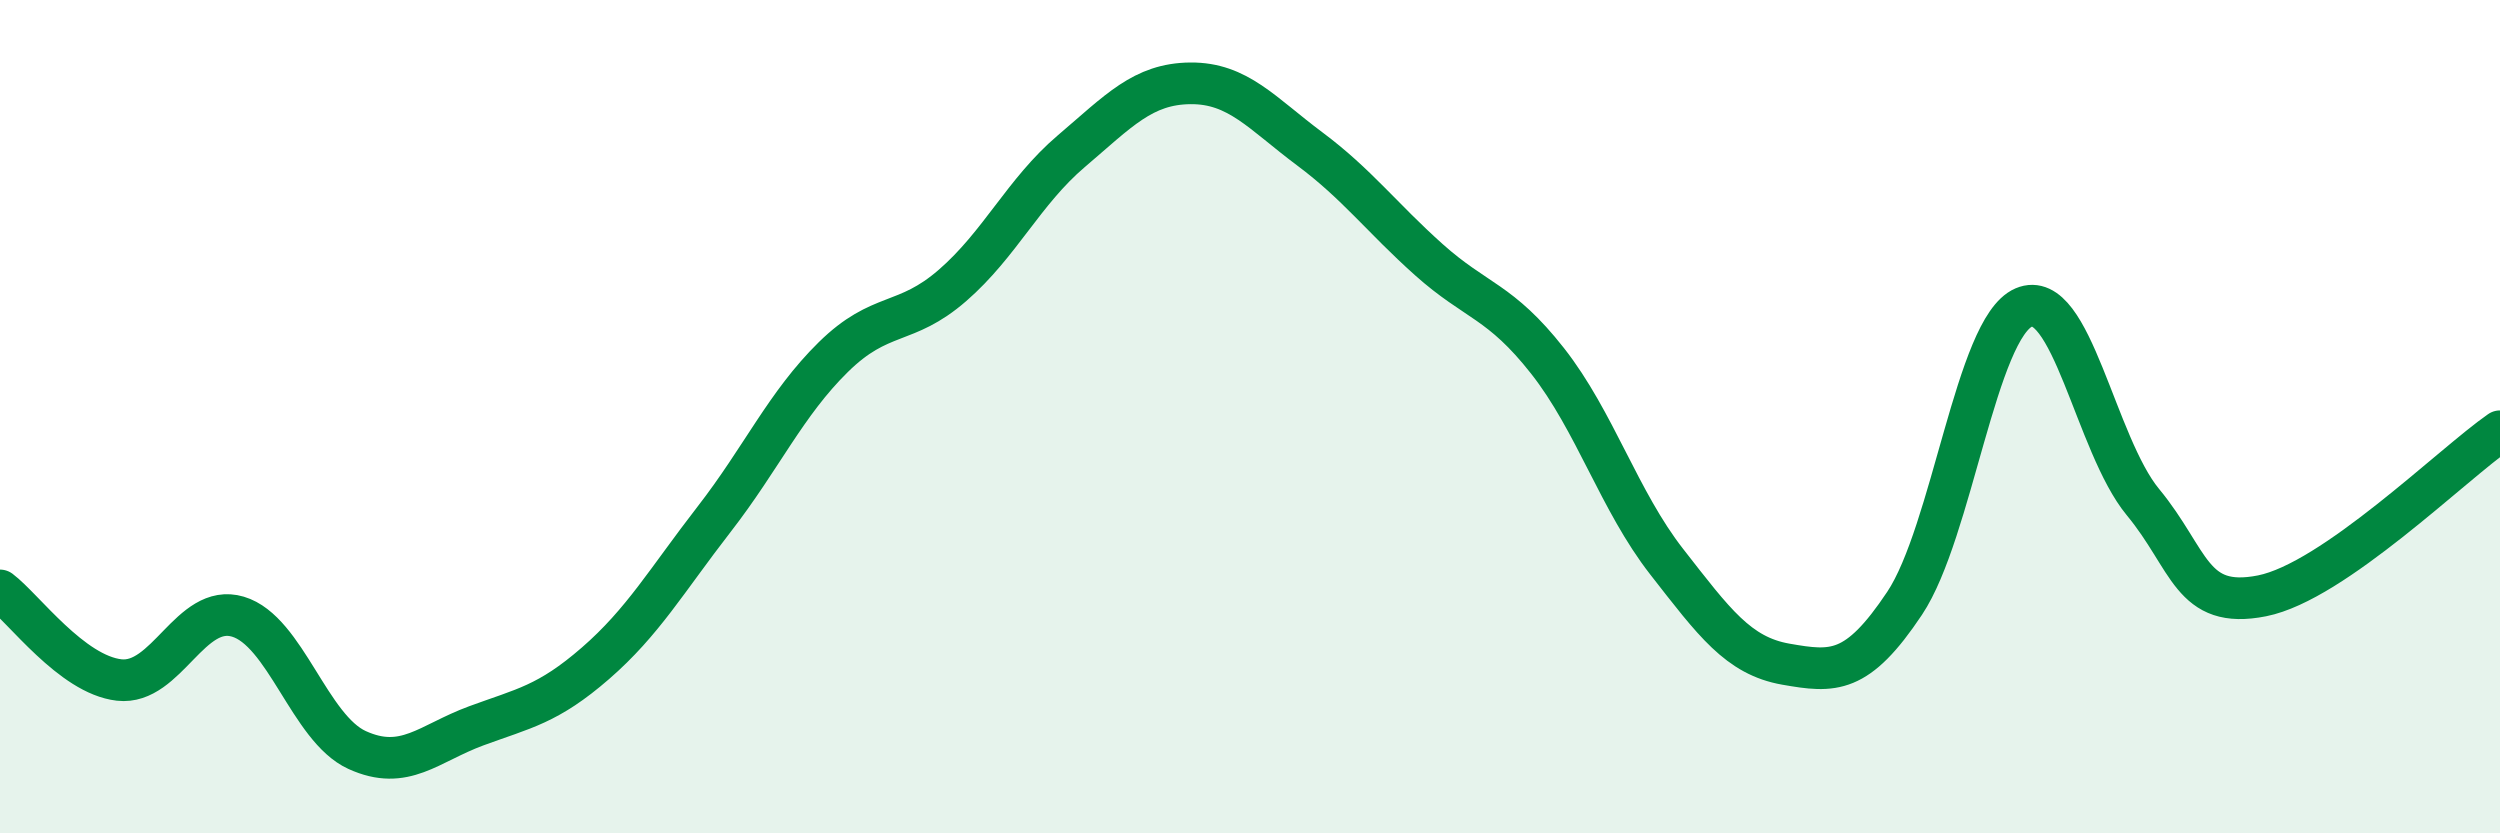
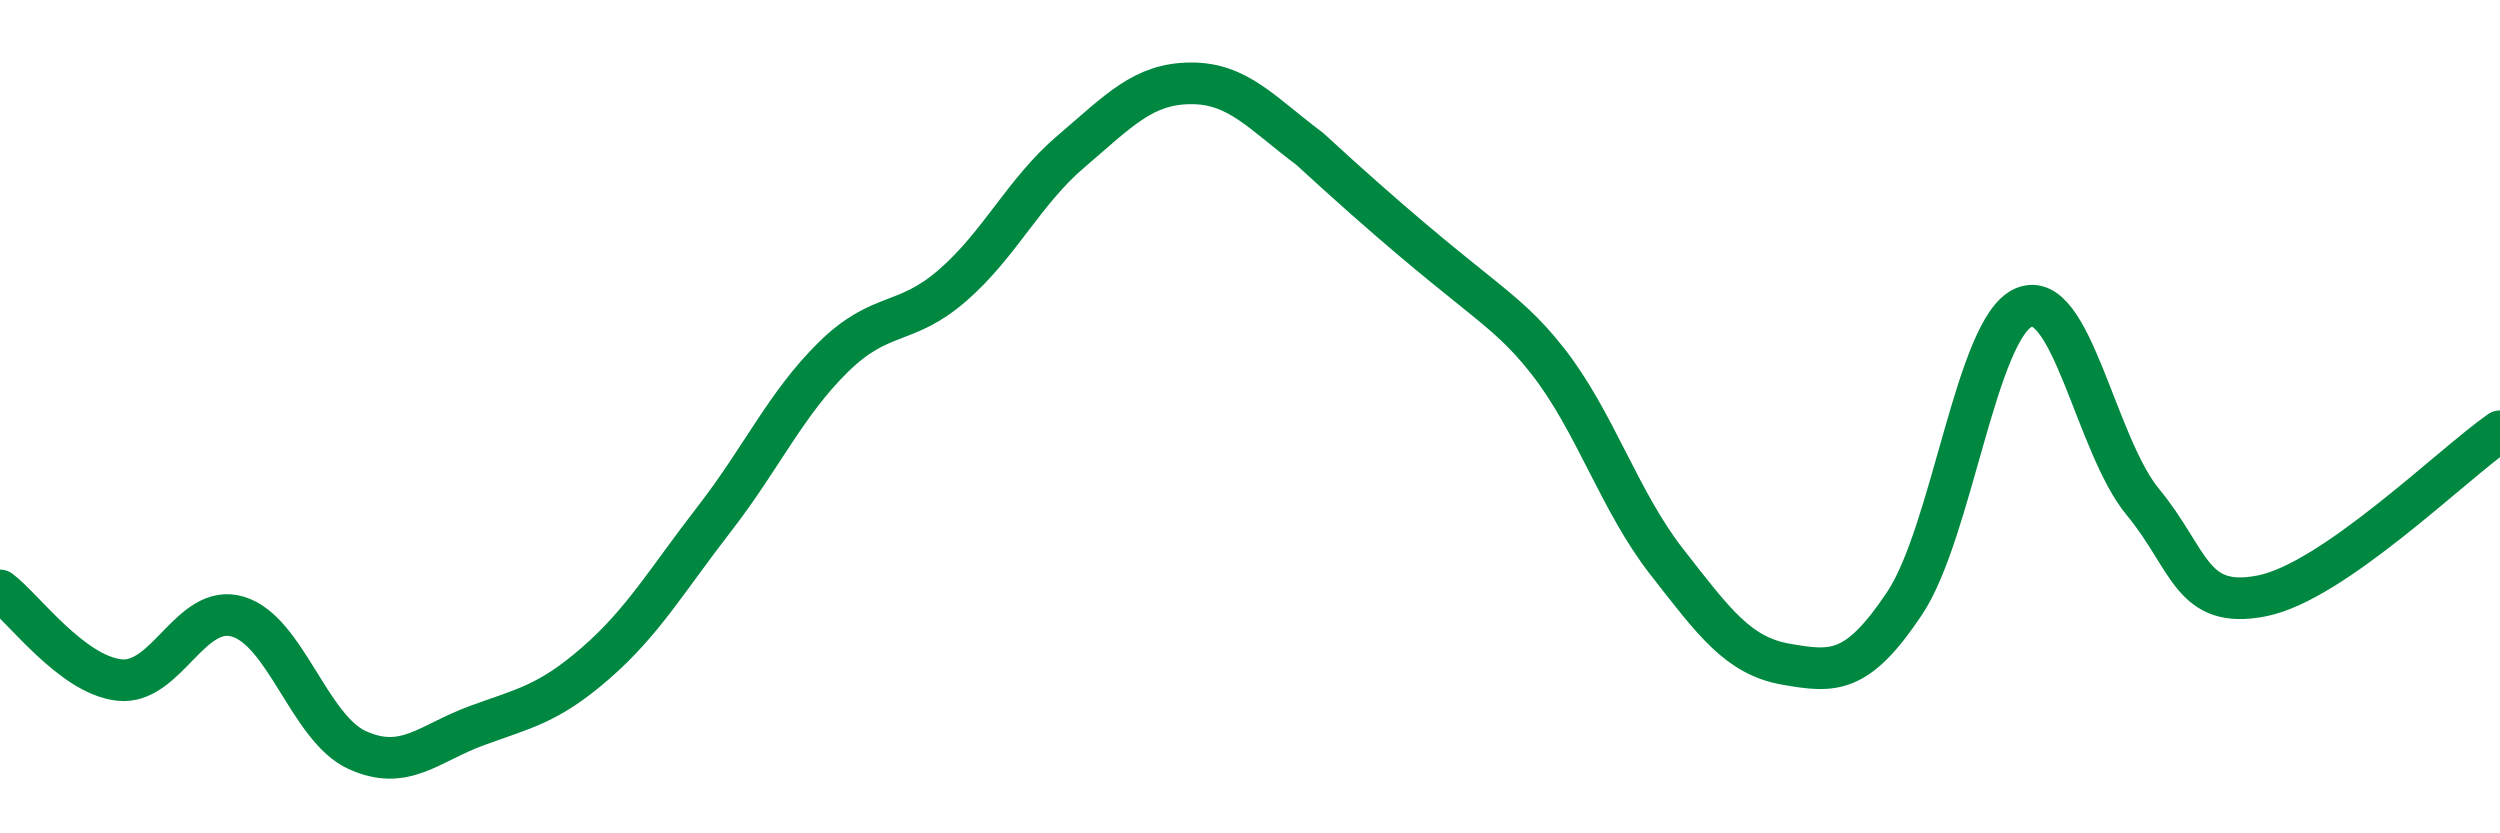
<svg xmlns="http://www.w3.org/2000/svg" width="60" height="20" viewBox="0 0 60 20">
-   <path d="M 0,14.17 C 0.57,14.6 1.72,16.19 2.86,16.32 C 4,16.45 4.57,14.46 5.71,14.8 C 6.85,15.14 7.43,17.48 8.57,18 C 9.71,18.52 10.29,17.84 11.43,17.42 C 12.57,17 13.15,16.91 14.29,15.92 C 15.43,14.93 16,13.93 17.14,12.46 C 18.28,10.99 18.86,9.69 20,8.57 C 21.14,7.45 21.72,7.84 22.86,6.85 C 24,5.86 24.57,4.6 25.71,3.63 C 26.85,2.66 27.43,2.01 28.57,2 C 29.71,1.99 30.29,2.72 31.43,3.57 C 32.57,4.42 33.15,5.21 34.29,6.23 C 35.43,7.25 36,7.21 37.14,8.66 C 38.28,10.11 38.86,12.02 40,13.48 C 41.14,14.94 41.72,15.74 42.86,15.94 C 44,16.14 44.57,16.19 45.71,14.48 C 46.85,12.77 47.43,7.87 48.57,7.38 C 49.71,6.89 50.29,10.67 51.43,12.05 C 52.57,13.43 52.58,14.64 54.29,14.3 C 56,13.96 58.86,11.14 60,10.35L60 20L0 20Z" fill="#008740" opacity="0.1" stroke-linecap="round" stroke-linejoin="round" />
-   <path d="M 0,14.17 C 0.57,14.6 1.72,16.19 2.86,16.32 C 4,16.45 4.57,14.46 5.71,14.8 C 6.85,15.14 7.43,17.48 8.57,18 C 9.71,18.52 10.29,17.84 11.43,17.42 C 12.57,17 13.15,16.91 14.29,15.92 C 15.43,14.93 16,13.93 17.14,12.46 C 18.28,10.99 18.86,9.69 20,8.57 C 21.14,7.45 21.72,7.84 22.86,6.85 C 24,5.86 24.57,4.6 25.71,3.63 C 26.85,2.66 27.43,2.01 28.57,2 C 29.71,1.99 30.29,2.72 31.43,3.57 C 32.57,4.42 33.15,5.21 34.29,6.23 C 35.43,7.25 36,7.21 37.14,8.66 C 38.28,10.11 38.86,12.02 40,13.48 C 41.14,14.94 41.72,15.74 42.86,15.94 C 44,16.14 44.57,16.19 45.71,14.48 C 46.85,12.77 47.43,7.87 48.57,7.38 C 49.71,6.89 50.29,10.67 51.43,12.05 C 52.57,13.43 52.58,14.64 54.29,14.3 C 56,13.96 58.86,11.14 60,10.35" stroke="#008740" stroke-width="1" fill="none" stroke-linecap="round" stroke-linejoin="round" />
+   <path d="M 0,14.17 C 0.57,14.6 1.72,16.19 2.86,16.32 C 4,16.45 4.57,14.46 5.71,14.8 C 6.85,15.14 7.43,17.48 8.57,18 C 9.71,18.52 10.29,17.84 11.43,17.42 C 12.57,17 13.15,16.91 14.29,15.92 C 15.43,14.93 16,13.93 17.14,12.46 C 18.28,10.99 18.86,9.69 20,8.57 C 21.14,7.45 21.72,7.84 22.86,6.85 C 24,5.86 24.57,4.6 25.71,3.63 C 26.85,2.66 27.43,2.01 28.57,2 C 29.71,1.99 30.29,2.72 31.43,3.57 C 35.43,7.25 36,7.21 37.14,8.66 C 38.28,10.11 38.86,12.02 40,13.48 C 41.14,14.94 41.72,15.74 42.86,15.94 C 44,16.14 44.57,16.19 45.71,14.48 C 46.85,12.77 47.43,7.87 48.57,7.38 C 49.71,6.89 50.29,10.67 51.43,12.05 C 52.57,13.43 52.58,14.64 54.29,14.3 C 56,13.96 58.86,11.14 60,10.35" stroke="#008740" stroke-width="1" fill="none" stroke-linecap="round" stroke-linejoin="round" />
</svg>